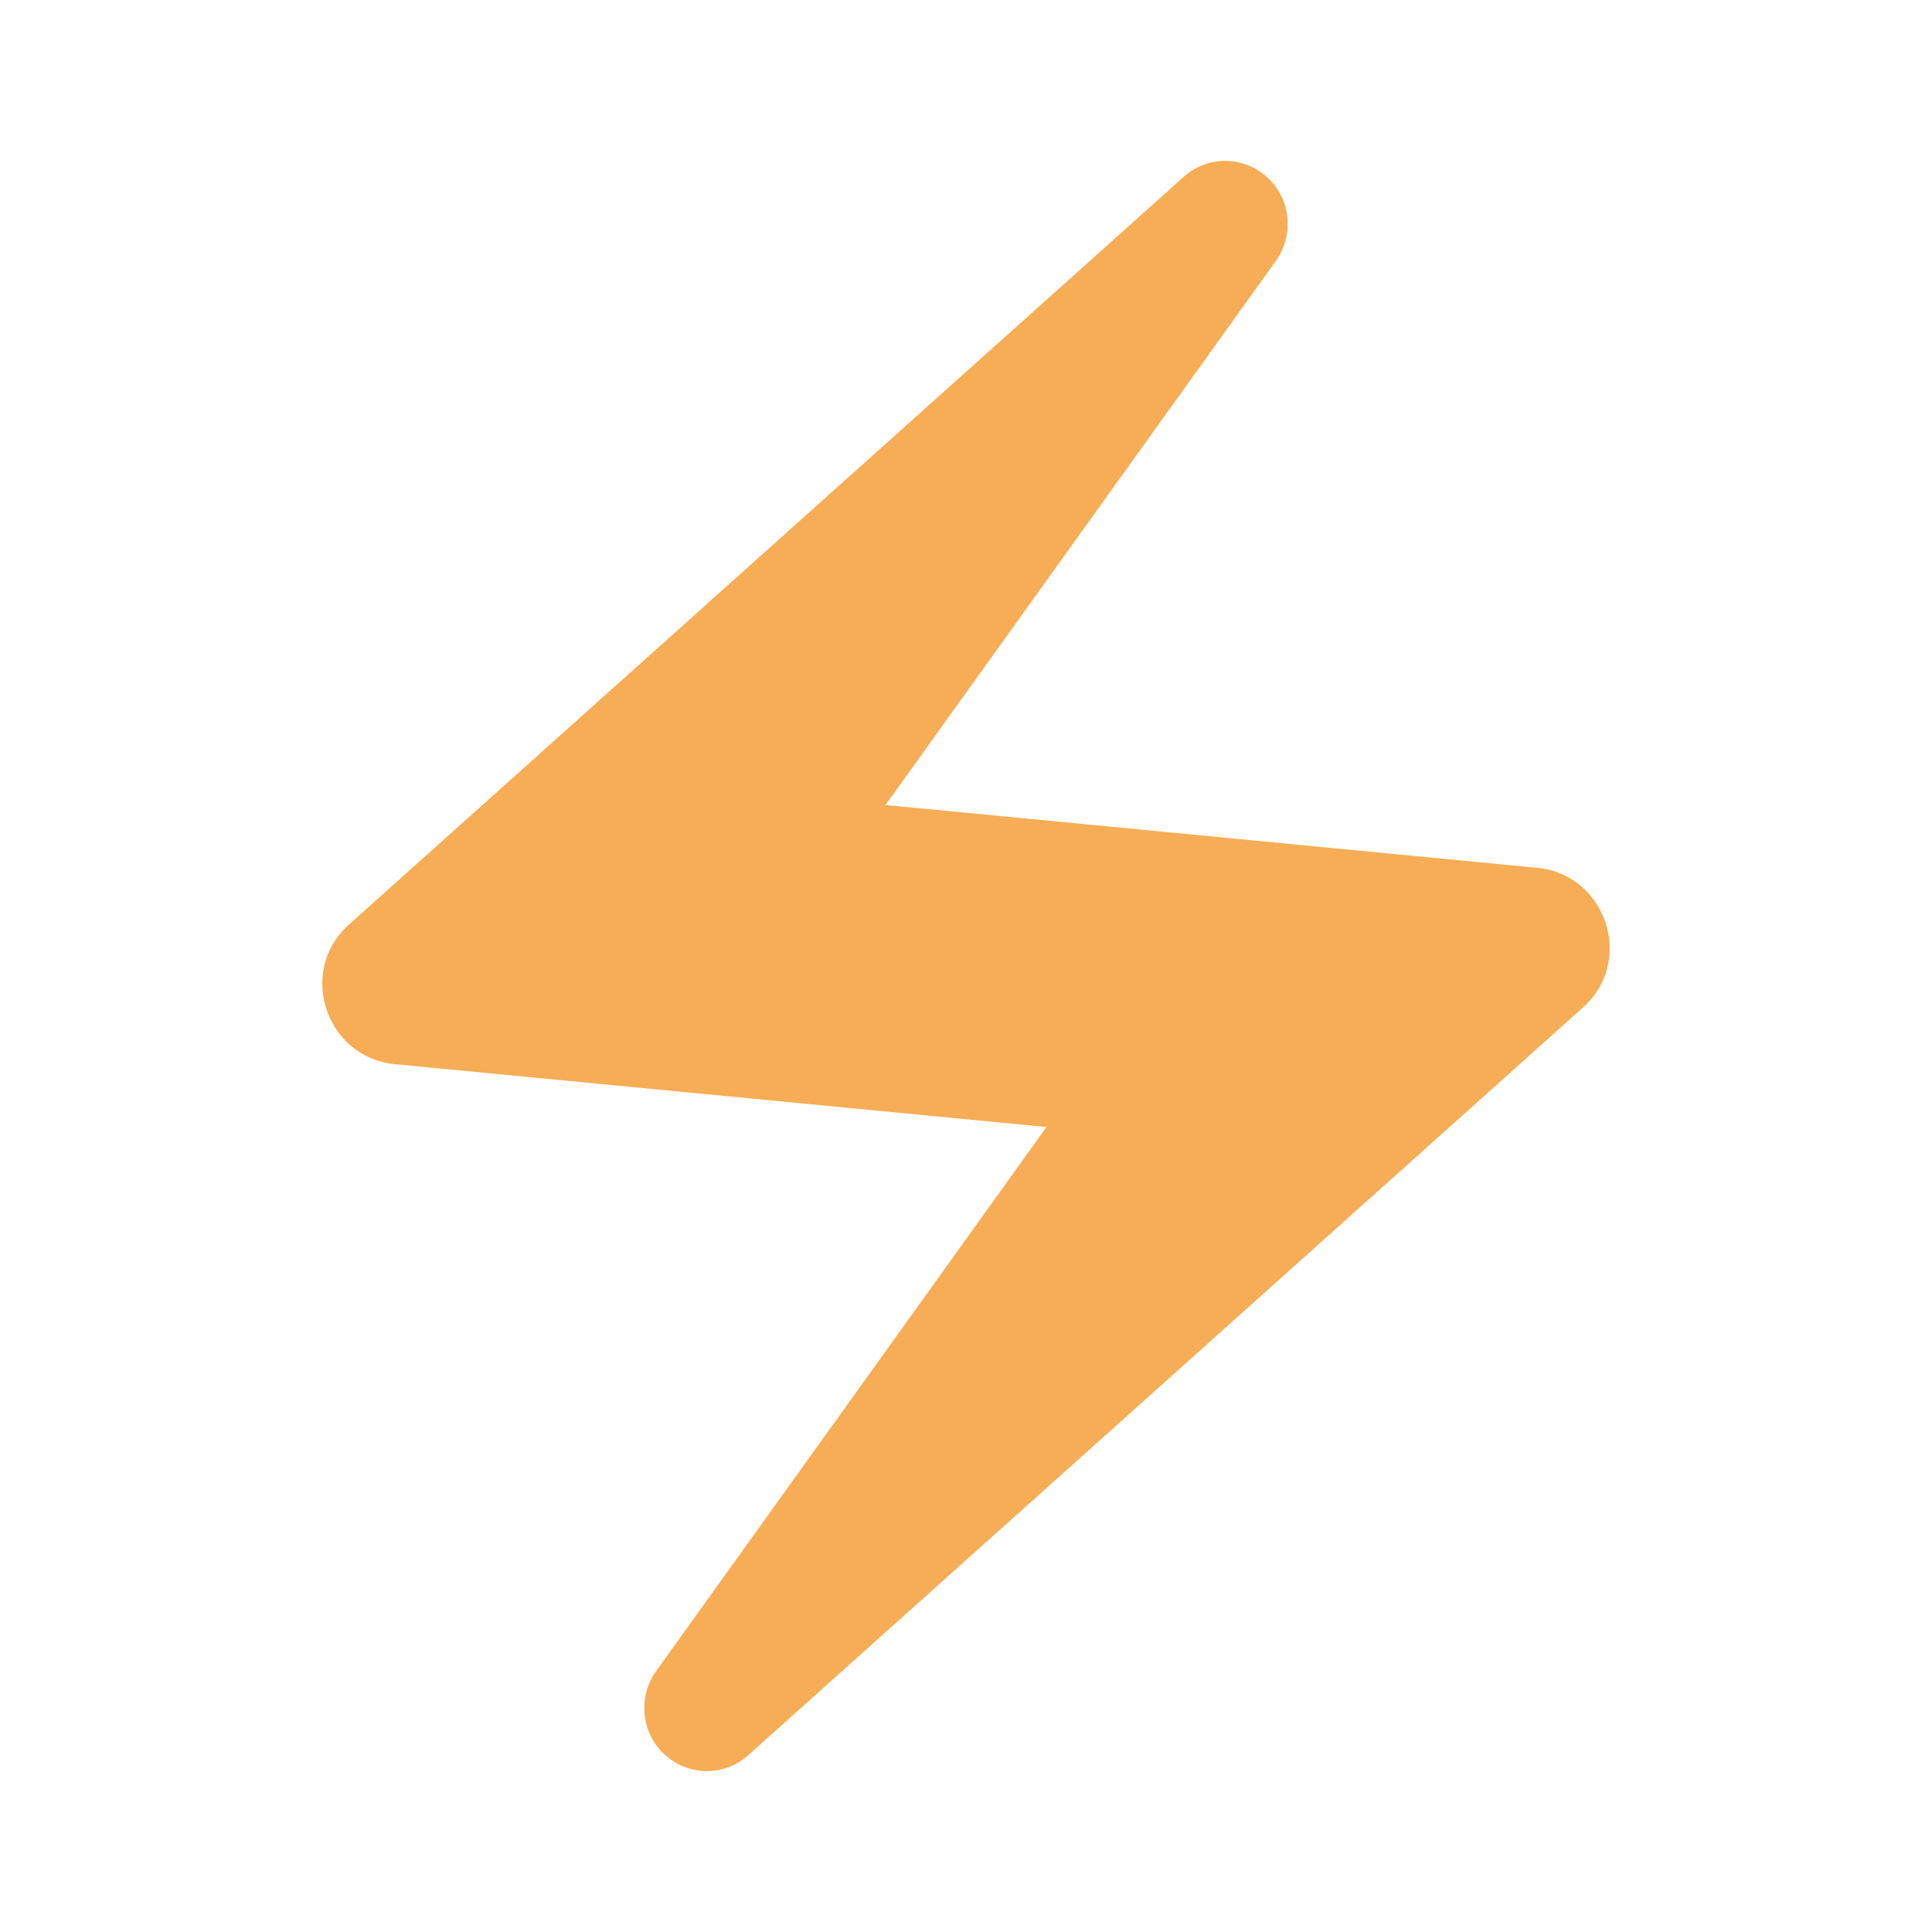
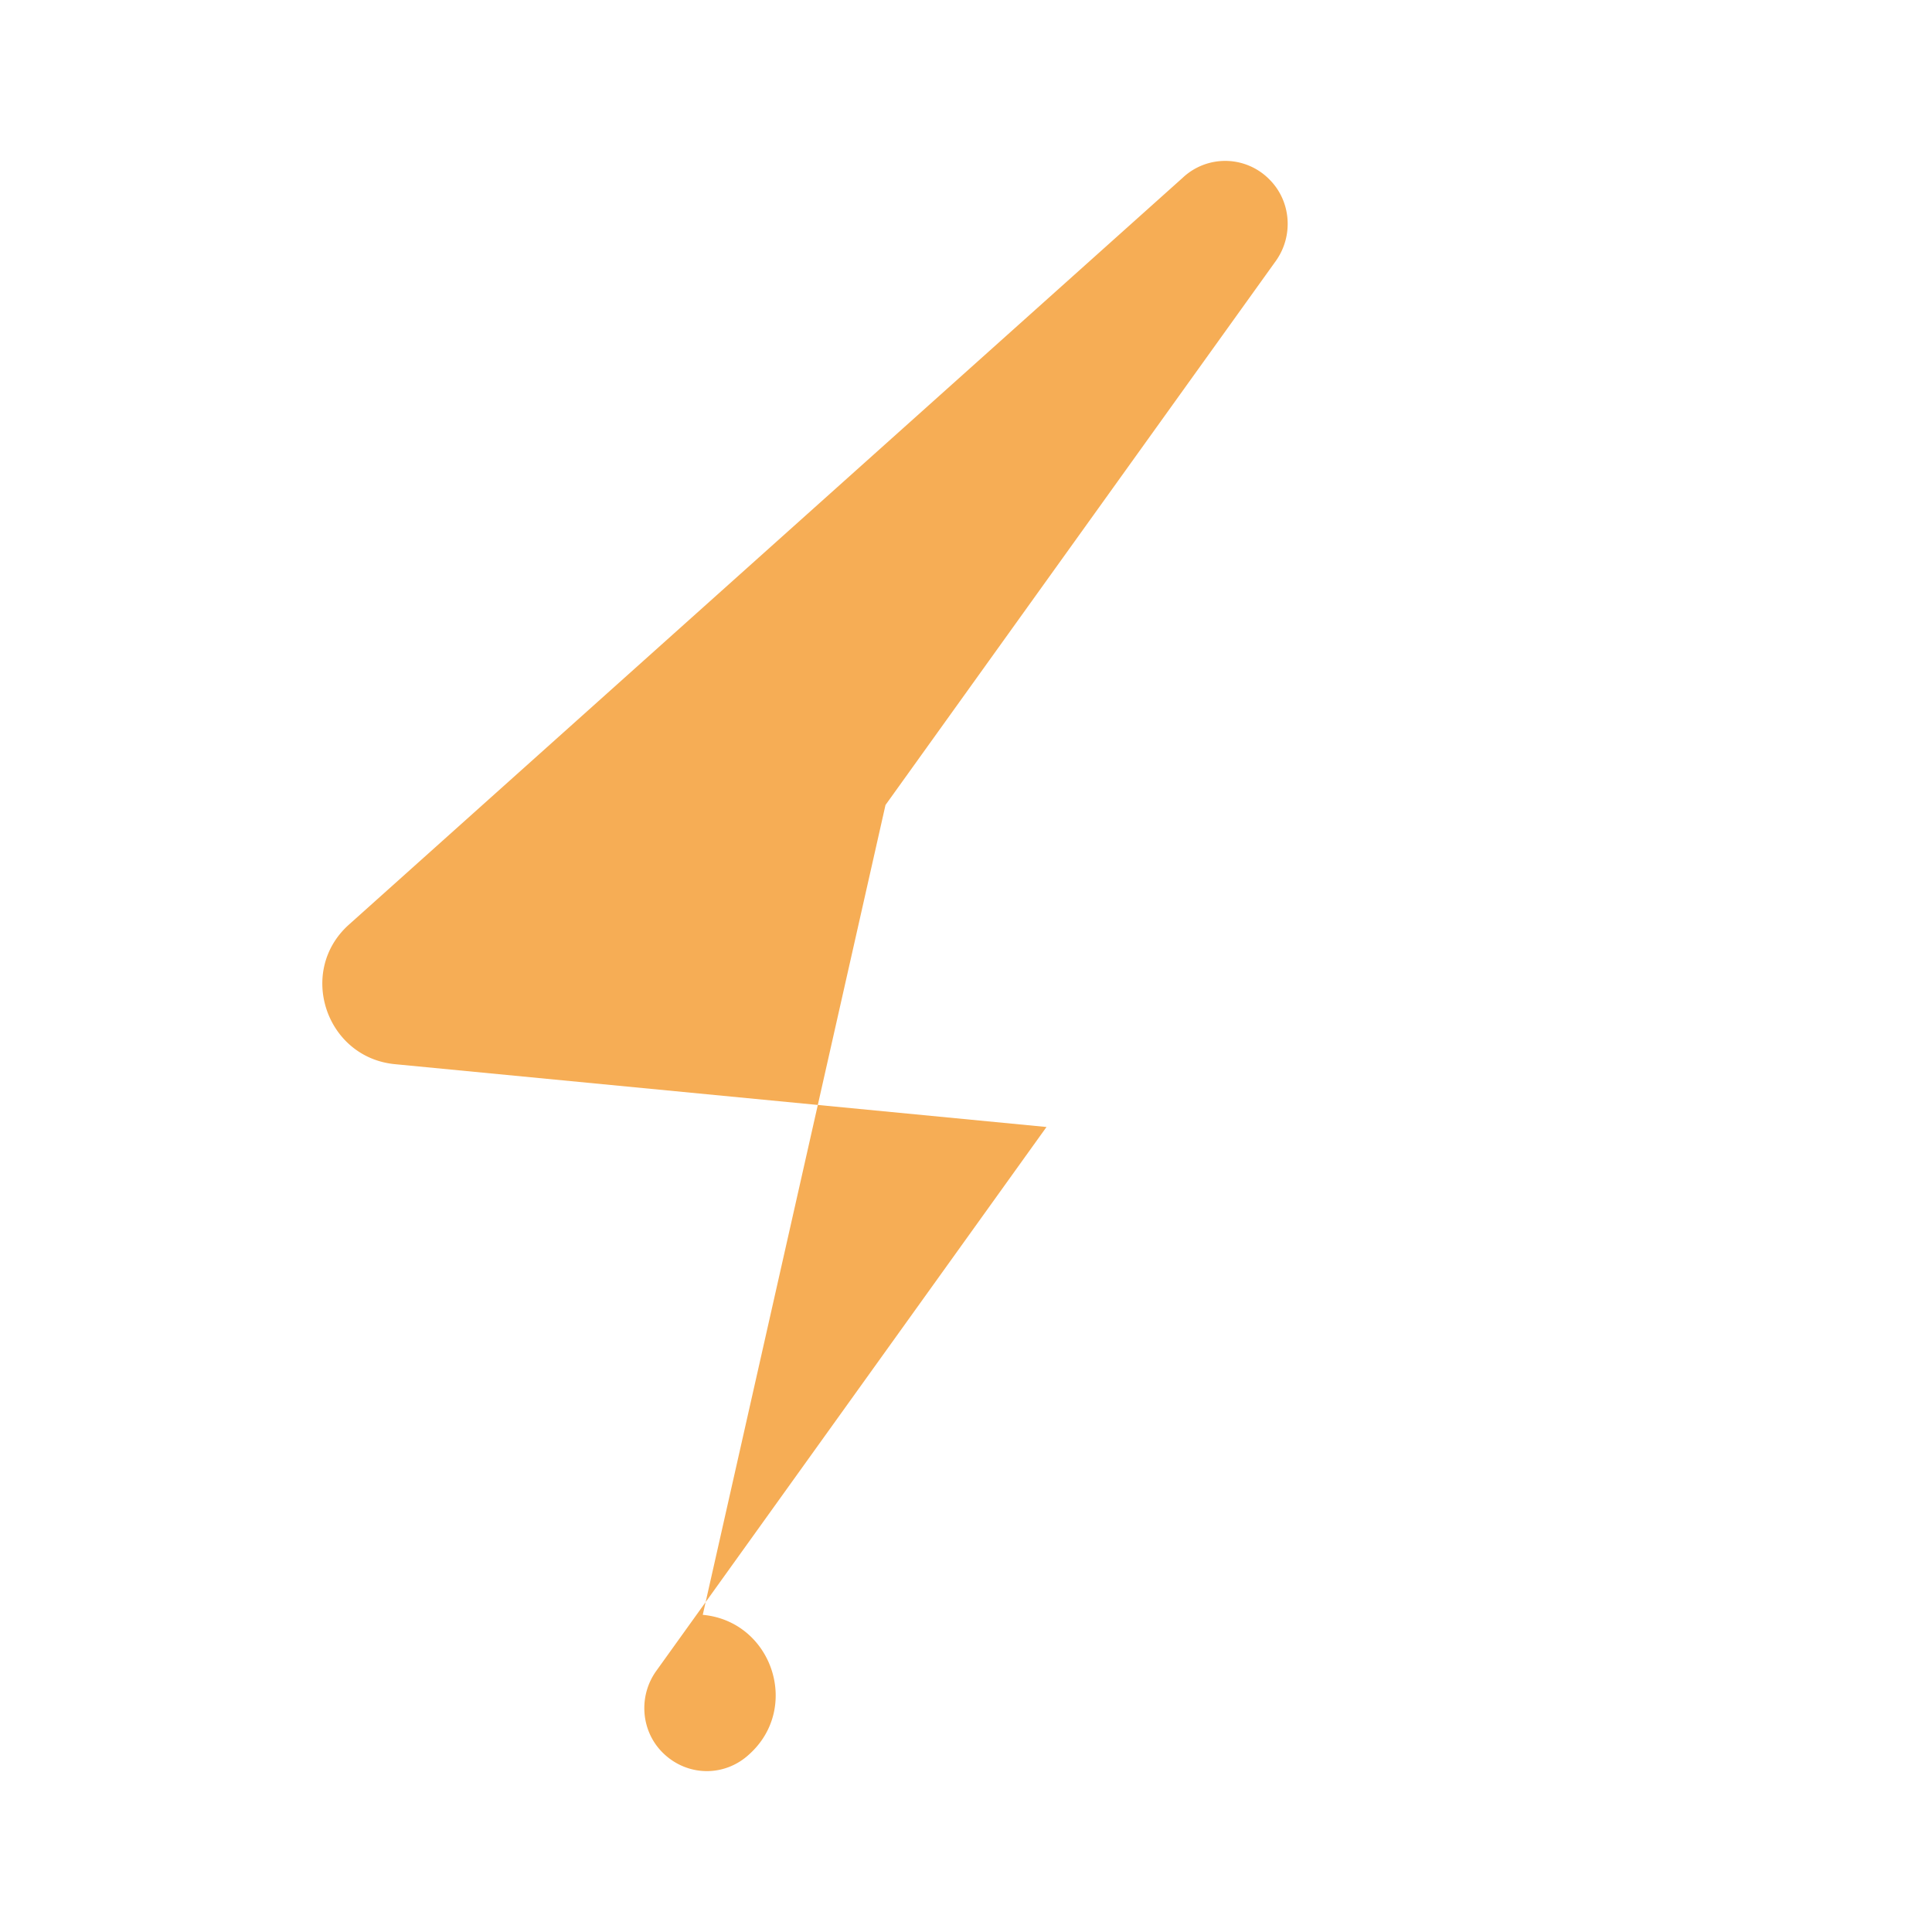
<svg xmlns="http://www.w3.org/2000/svg" fill="none" viewBox="0 0 24 24">
-   <path fill="rgb(246, 173, 85)" d="M14.69 2.21L4.33 11.49c-.64.58-.28 1.65.58 1.73L13 14l-4.85 6.76c-.22.31-.19.74.08 1.01.3.3.77.31 1.08.02l10.36-9.28c.64-.58.28-1.65-.58-1.73L11 10l4.85-6.76c.22-.31.19-.74-.08-1.01a.77.77 0 00-1.08-.02z" />
+   <path fill="rgb(246, 173, 85)" d="M14.69 2.21L4.33 11.49c-.64.58-.28 1.65.58 1.73L13 14l-4.85 6.76c-.22.31-.19.74.08 1.01.3.3.77.31 1.08.02c.64-.58.28-1.65-.58-1.73L11 10l4.85-6.76c.22-.31.19-.74-.08-1.01a.77.77 0 00-1.08-.02z" />
</svg>